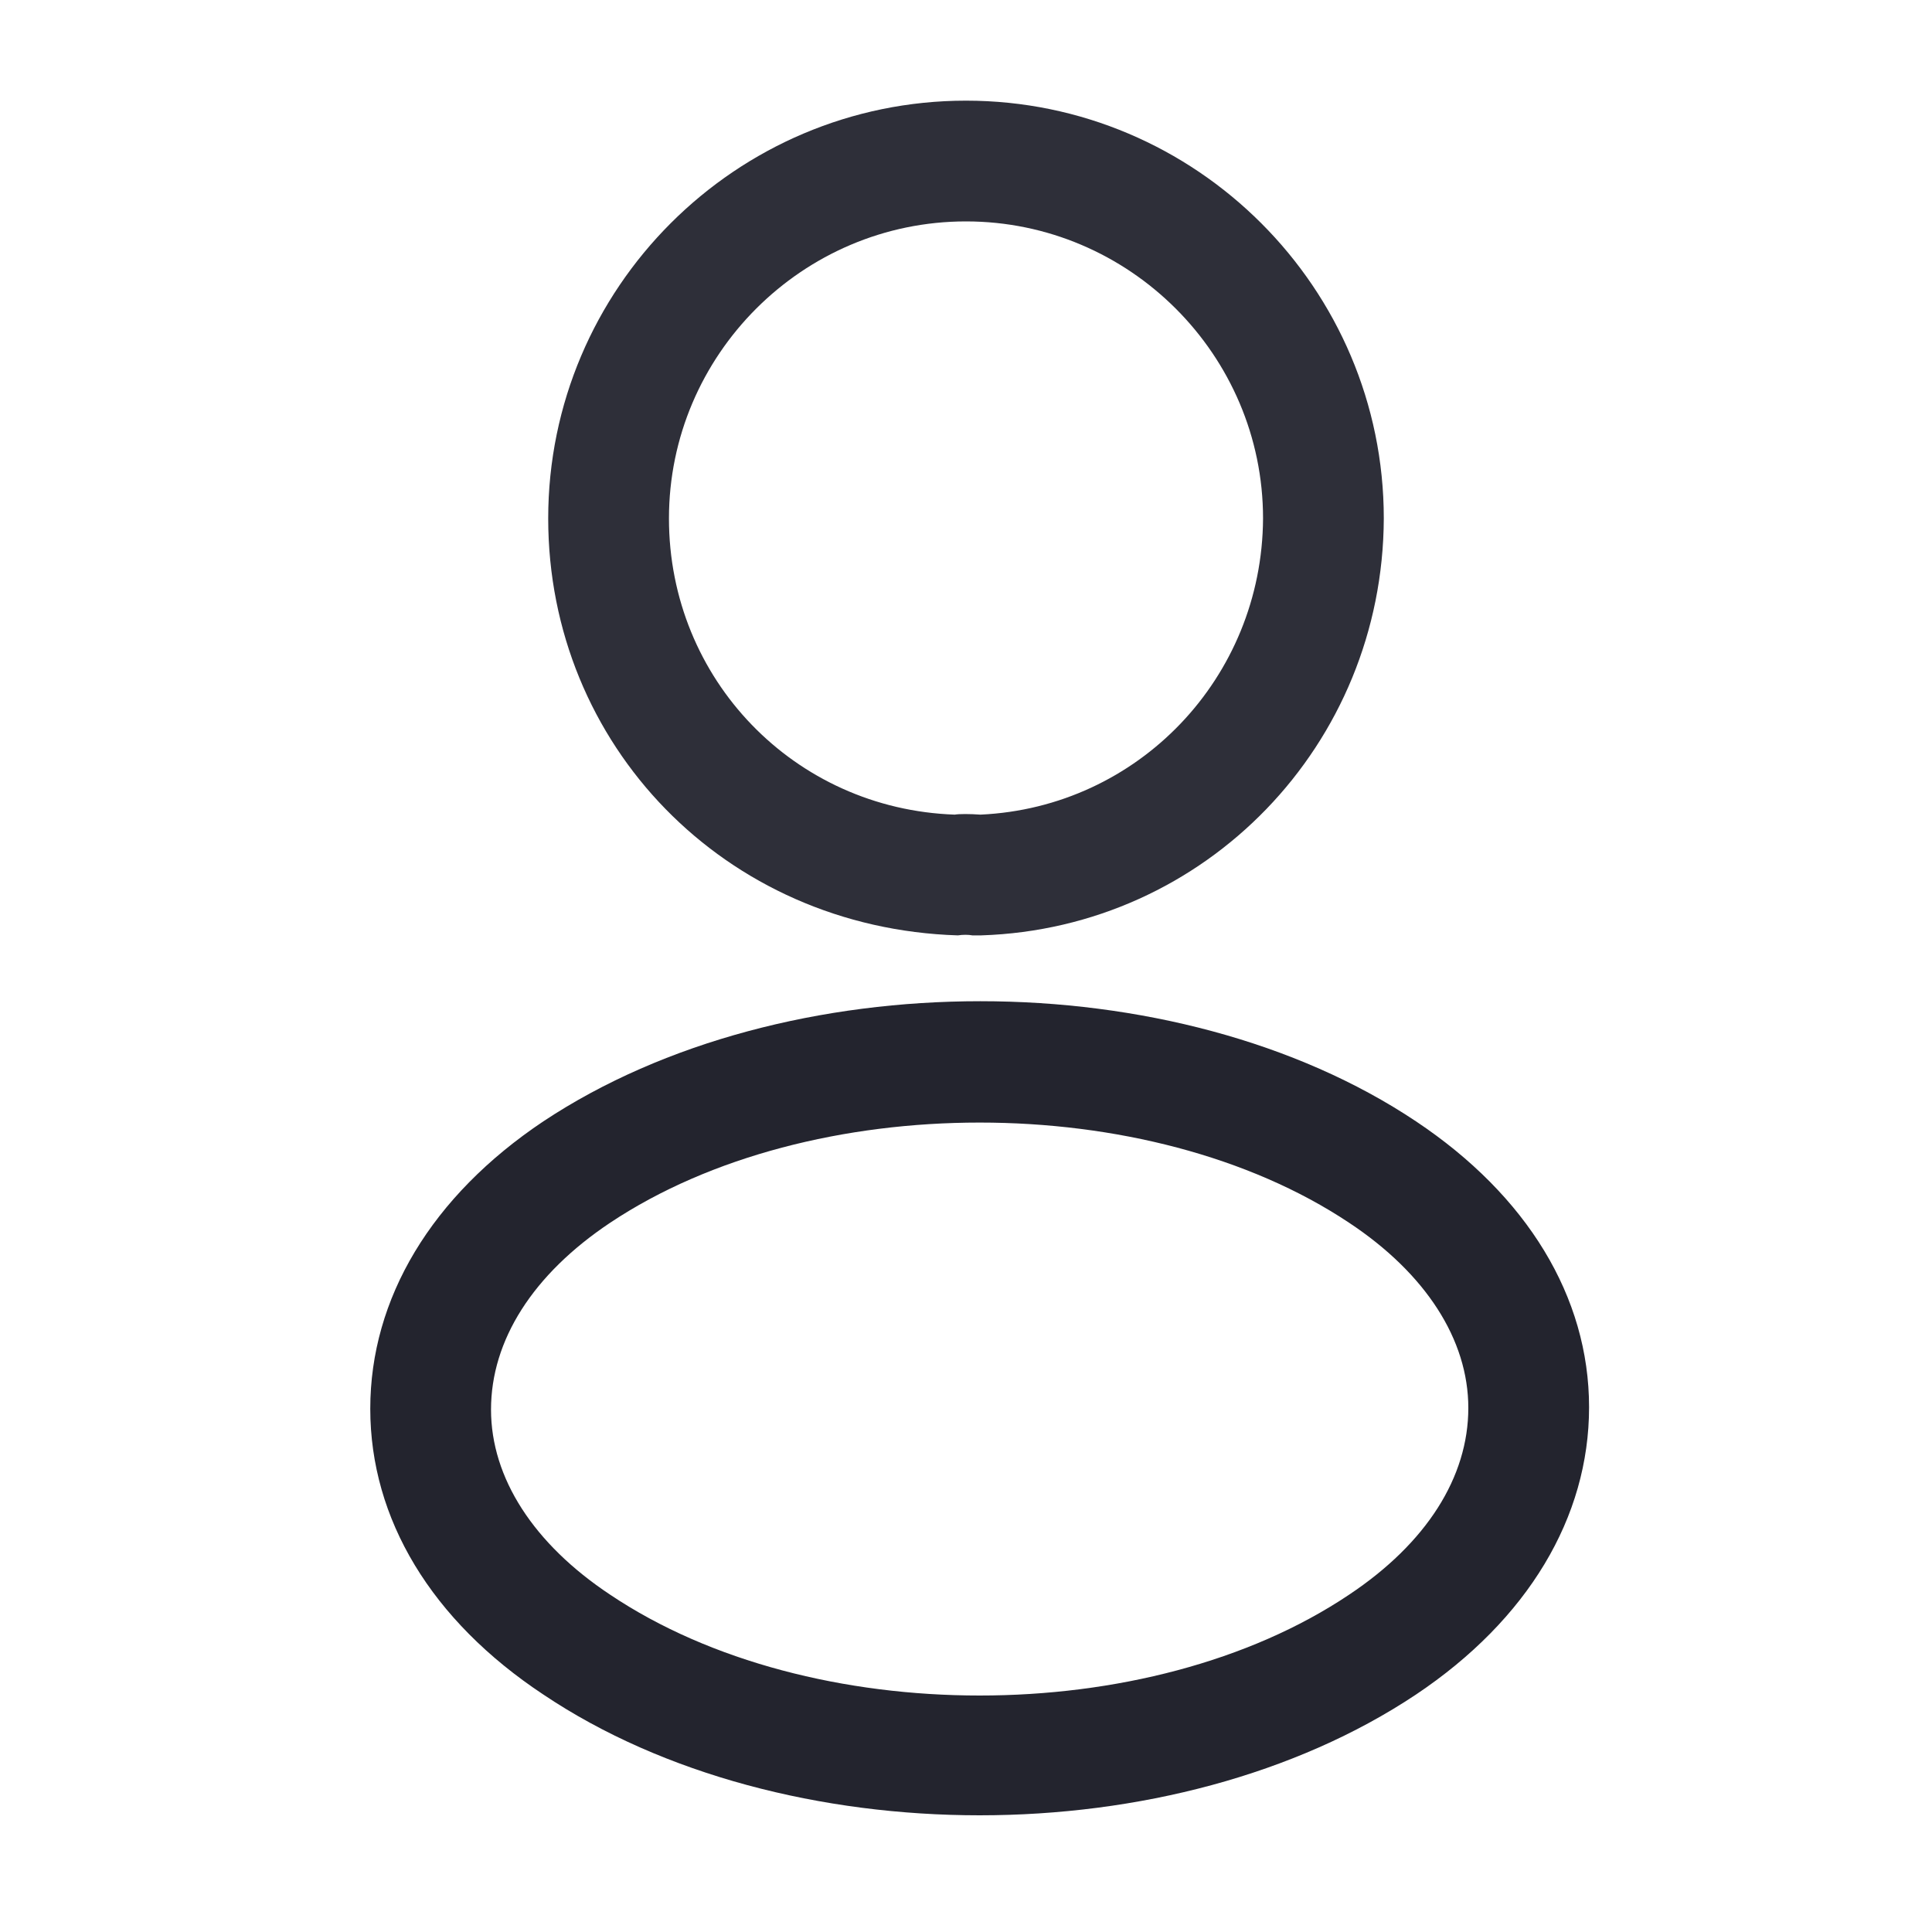
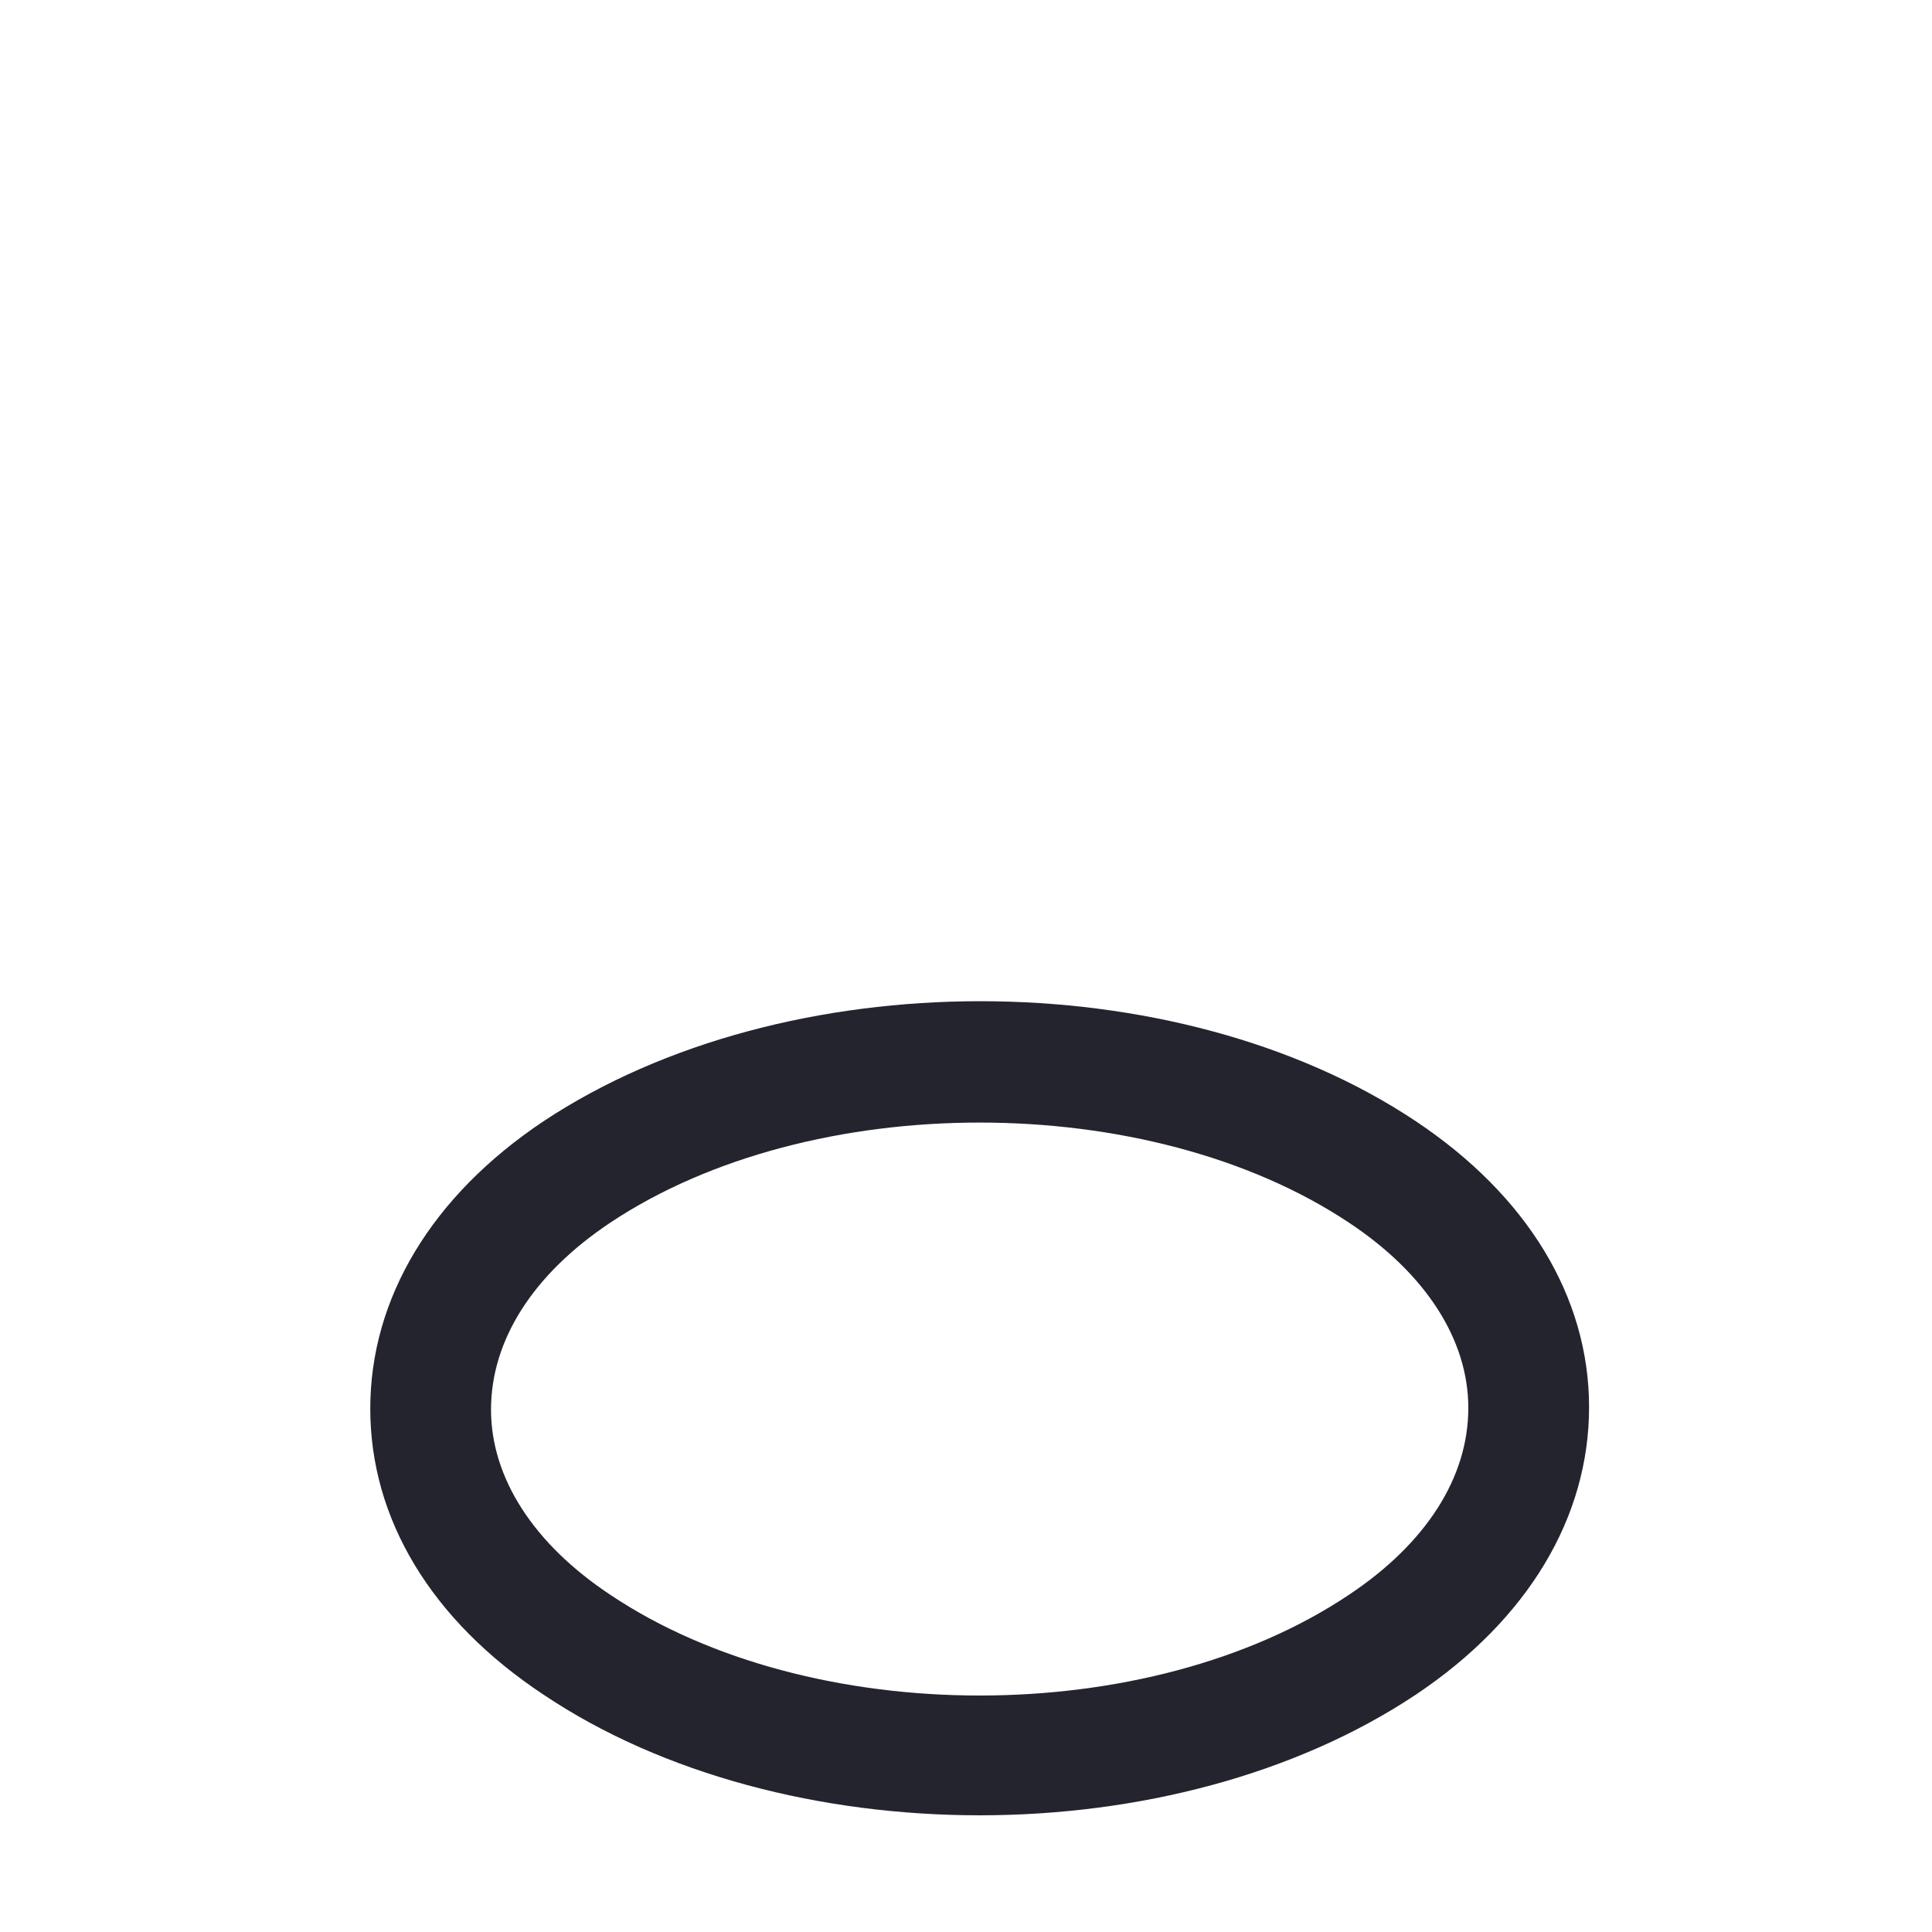
<svg xmlns="http://www.w3.org/2000/svg" width="20" height="20" viewBox="0 0 20 20" fill="none">
-   <path d="M10.133 9.683C10.108 9.683 10.091 9.683 10.066 9.683C10.025 9.675 9.966 9.675 9.916 9.683C7.5 9.608 5.675 7.708 5.675 5.367C5.675 2.983 7.616 1.042 10 1.042C12.383 1.042 14.325 2.983 14.325 5.367C14.316 7.708 12.483 9.608 10.158 9.683C10.15 9.683 10.141 9.683 10.133 9.683ZM10 2.292C8.308 2.292 6.925 3.675 6.925 5.367C6.925 7.033 8.225 8.375 9.883 8.433C9.925 8.425 10.041 8.425 10.15 8.433C11.783 8.358 13.066 7.017 13.075 5.367C13.075 3.675 11.691 2.292 10 2.292Z" fill="#2E2F39" />
  <path d="M10.141 18.792C8.508 18.792 6.866 18.375 5.625 17.542C4.466 16.775 3.833 15.725 3.833 14.583C3.833 13.442 4.466 12.383 5.625 11.608C8.125 9.95 12.175 9.95 14.658 11.608C15.808 12.375 16.45 13.425 16.45 14.567C16.45 15.708 15.816 16.767 14.658 17.542C13.408 18.375 11.775 18.792 10.141 18.792ZM6.316 12.658C5.516 13.192 5.083 13.875 5.083 14.592C5.083 15.3 5.525 15.983 6.316 16.508C8.391 17.9 11.891 17.9 13.966 16.508C14.766 15.975 15.2 15.292 15.2 14.575C15.2 13.867 14.758 13.183 13.966 12.658C11.891 11.275 8.391 11.275 6.316 12.658Z" fill="#23242E" />
</svg>